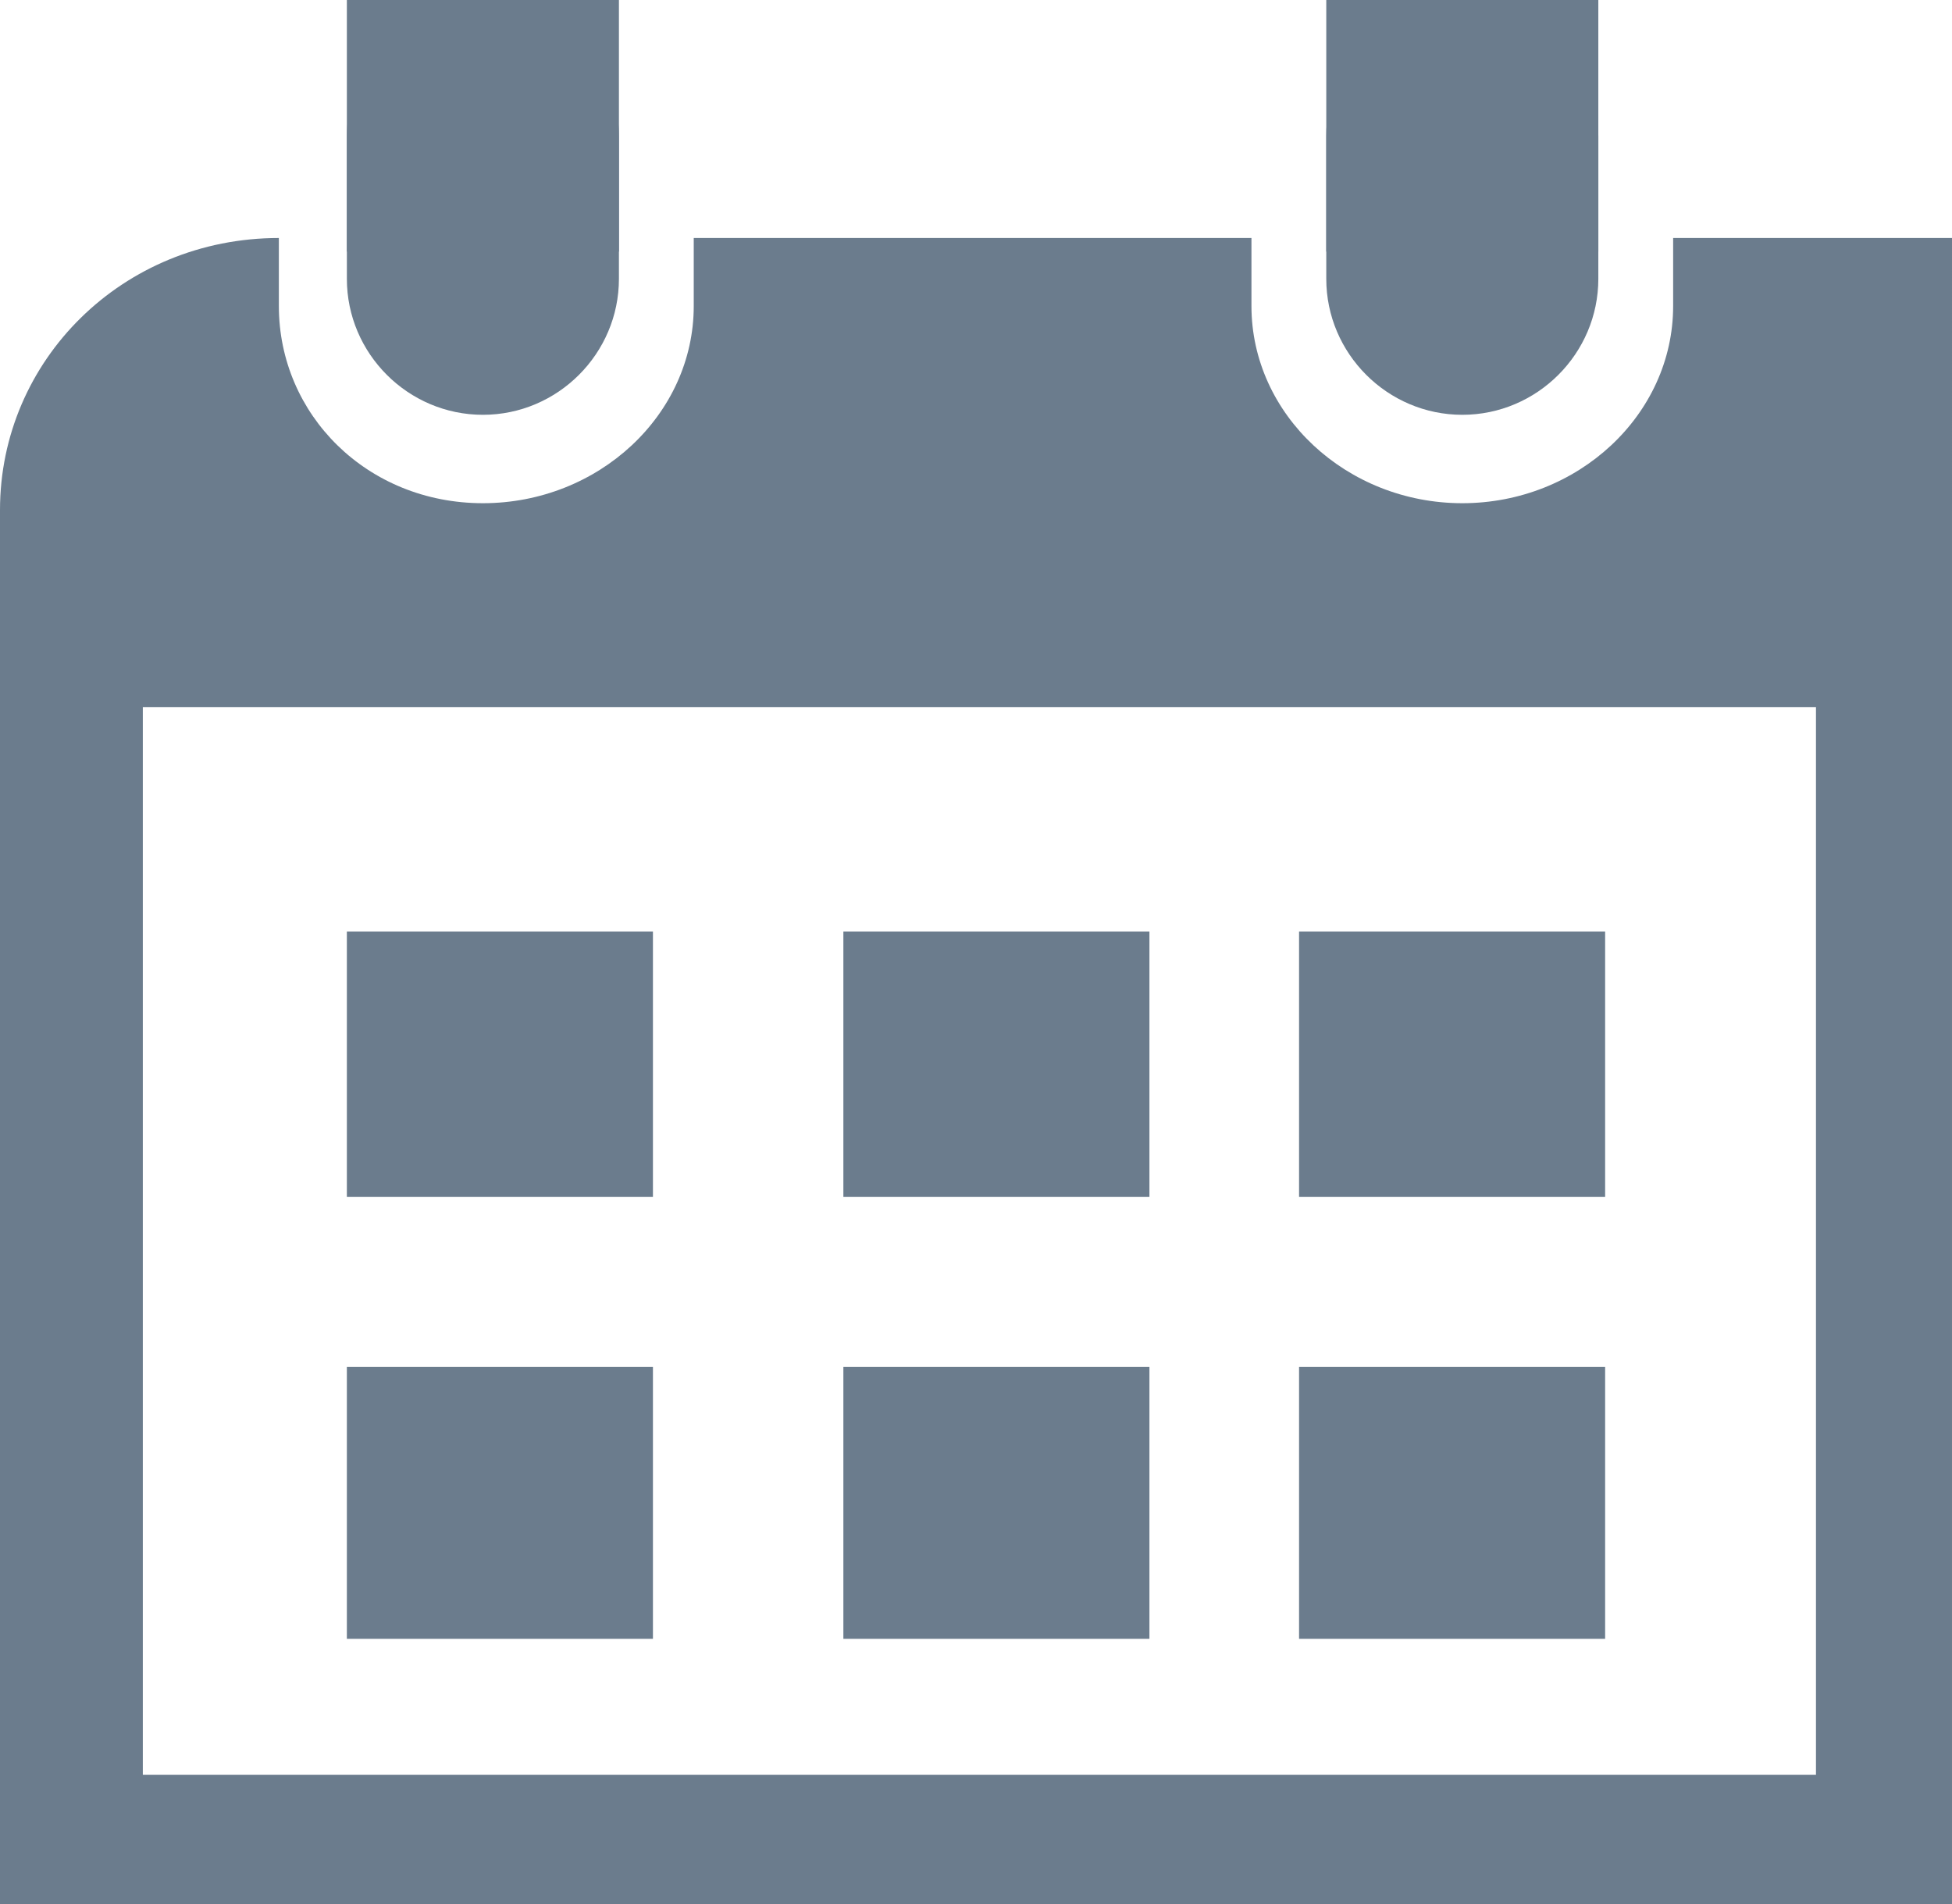
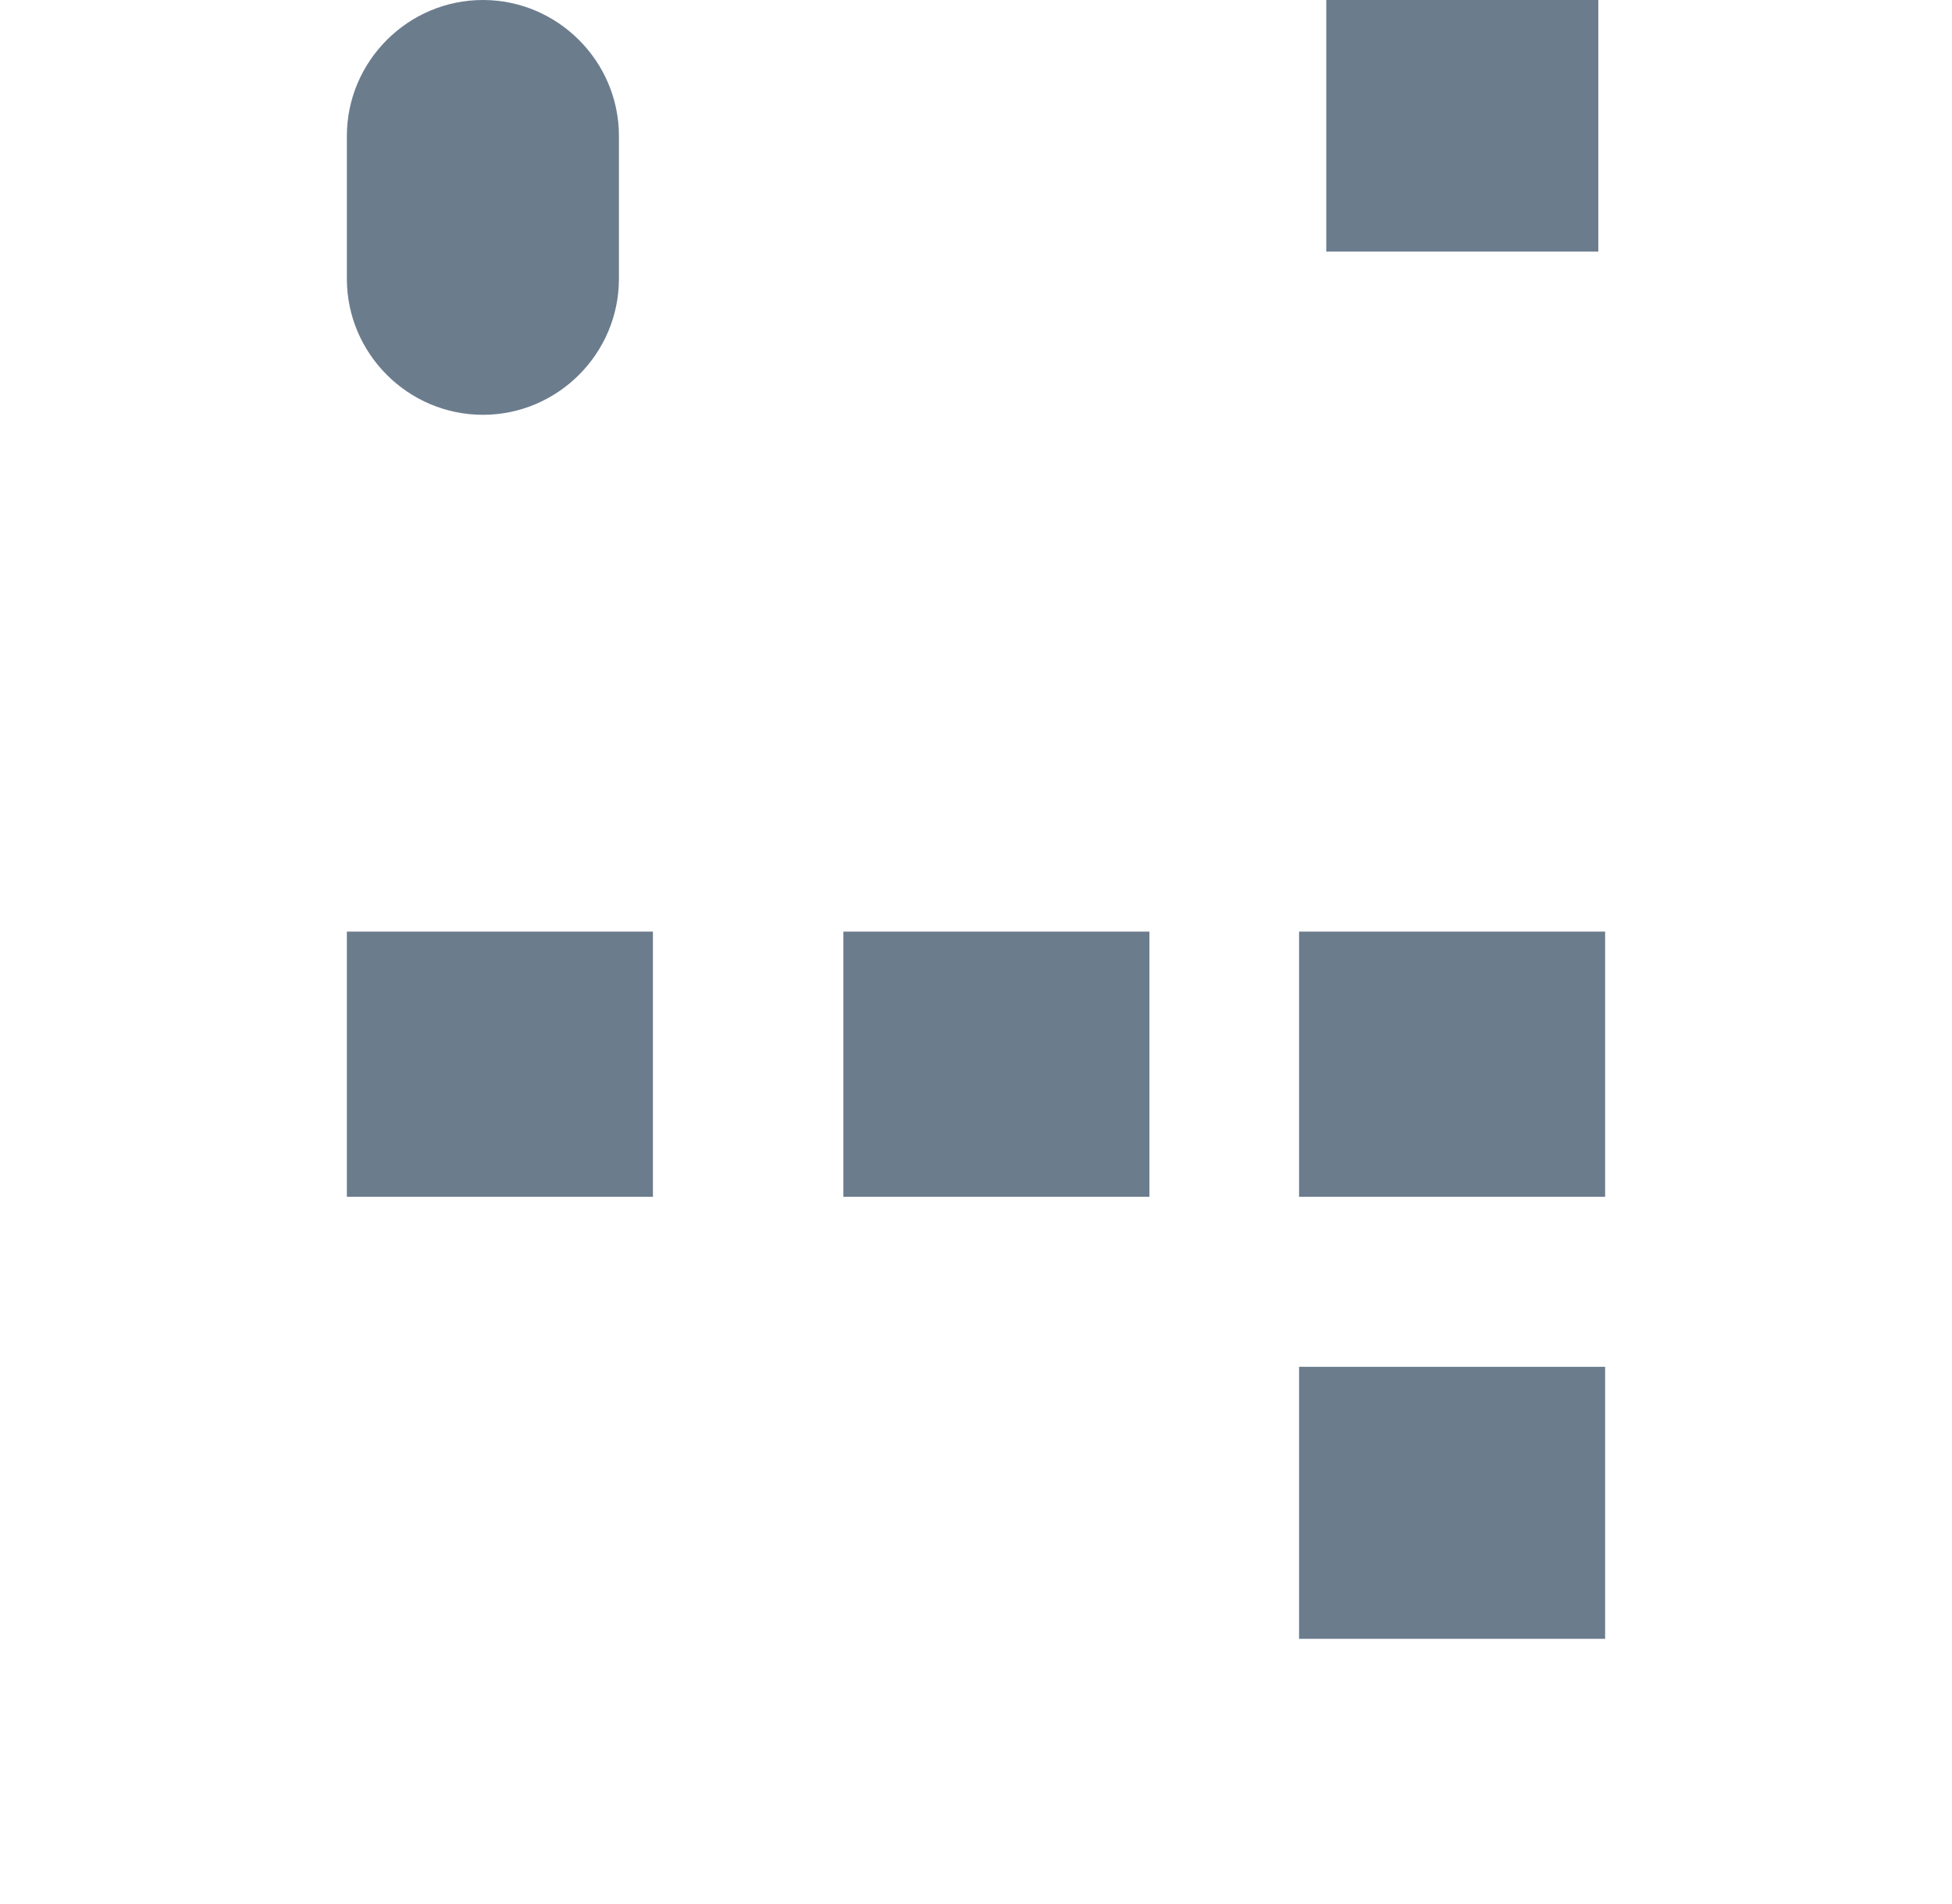
<svg xmlns="http://www.w3.org/2000/svg" xmlns:xlink="http://www.w3.org/1999/xlink" version="1.1" id="Layer_1" x="0px" y="0px" viewBox="0 0 28.7 28" style="enable-background:new 0 0 28.7 28;" xml:space="preserve">
  <style type="text/css">
	.st0{clip-path:url(#SVGID_2_);fill:#6B7C8D;}
</style>
  <g>
    <defs>
      <rect id="SVGID_1_" y="0" width="28.7" height="28" />
    </defs>
    <clipPath id="SVGID_2_">
      <use xlink:href="#SVGID_1_" style="overflow:visible;" />
    </clipPath>
-     <path class="st0" d="M21.5,6.1c1.1,0,2-0.9,2-2V2c0-1.1-0.9-2-2-2c-1.1,0-2,0.9-2,2v2.1C19.5,5.2,20.4,6.1,21.5,6.1" />
-     <path class="st0" d="M28.7,3.5h-4.1v1c0,1.6-1.4,2.9-3.1,2.9c-1.7,0-3.1-1.3-3.1-2.9v-1h-8.2v1c0,1.6-1.4,2.9-3.1,2.9   S4.1,6.1,4.1,4.5v-1C1.8,3.5,0,5.3,0,7.5V28h2.1h24.6l2,0L28.7,3.5z M26.7,26.1H2.1V10.4h24.6L26.7,26.1L26.7,26.1z" />
    <path class="st0" d="M7.1,6.1c1.1,0,2-0.9,2-2V2c0-1.1-0.9-2-2-2s-2,0.9-2,2v2.1C5.1,5.2,6,6.1,7.1,6.1" />
-     <rect x="5.1" y="20.1" class="st0" width="4.5" height="4" />
-     <rect x="12.4" y="20.1" class="st0" width="4.5" height="4" />
    <rect x="19.1" y="20.1" class="st0" width="4.5" height="4" />
    <rect x="5.1" y="13.7" class="st0" width="4.5" height="3.9" />
    <rect x="12.4" y="13.7" class="st0" width="4.5" height="3.9" />
    <rect x="19.1" y="13.7" class="st0" width="4.5" height="3.9" />
-     <rect x="5.1" y="0" class="st0" width="4" height="3.7" />
    <rect x="19.5" y="0" class="st0" width="4" height="3.7" />
  </g>
</svg>